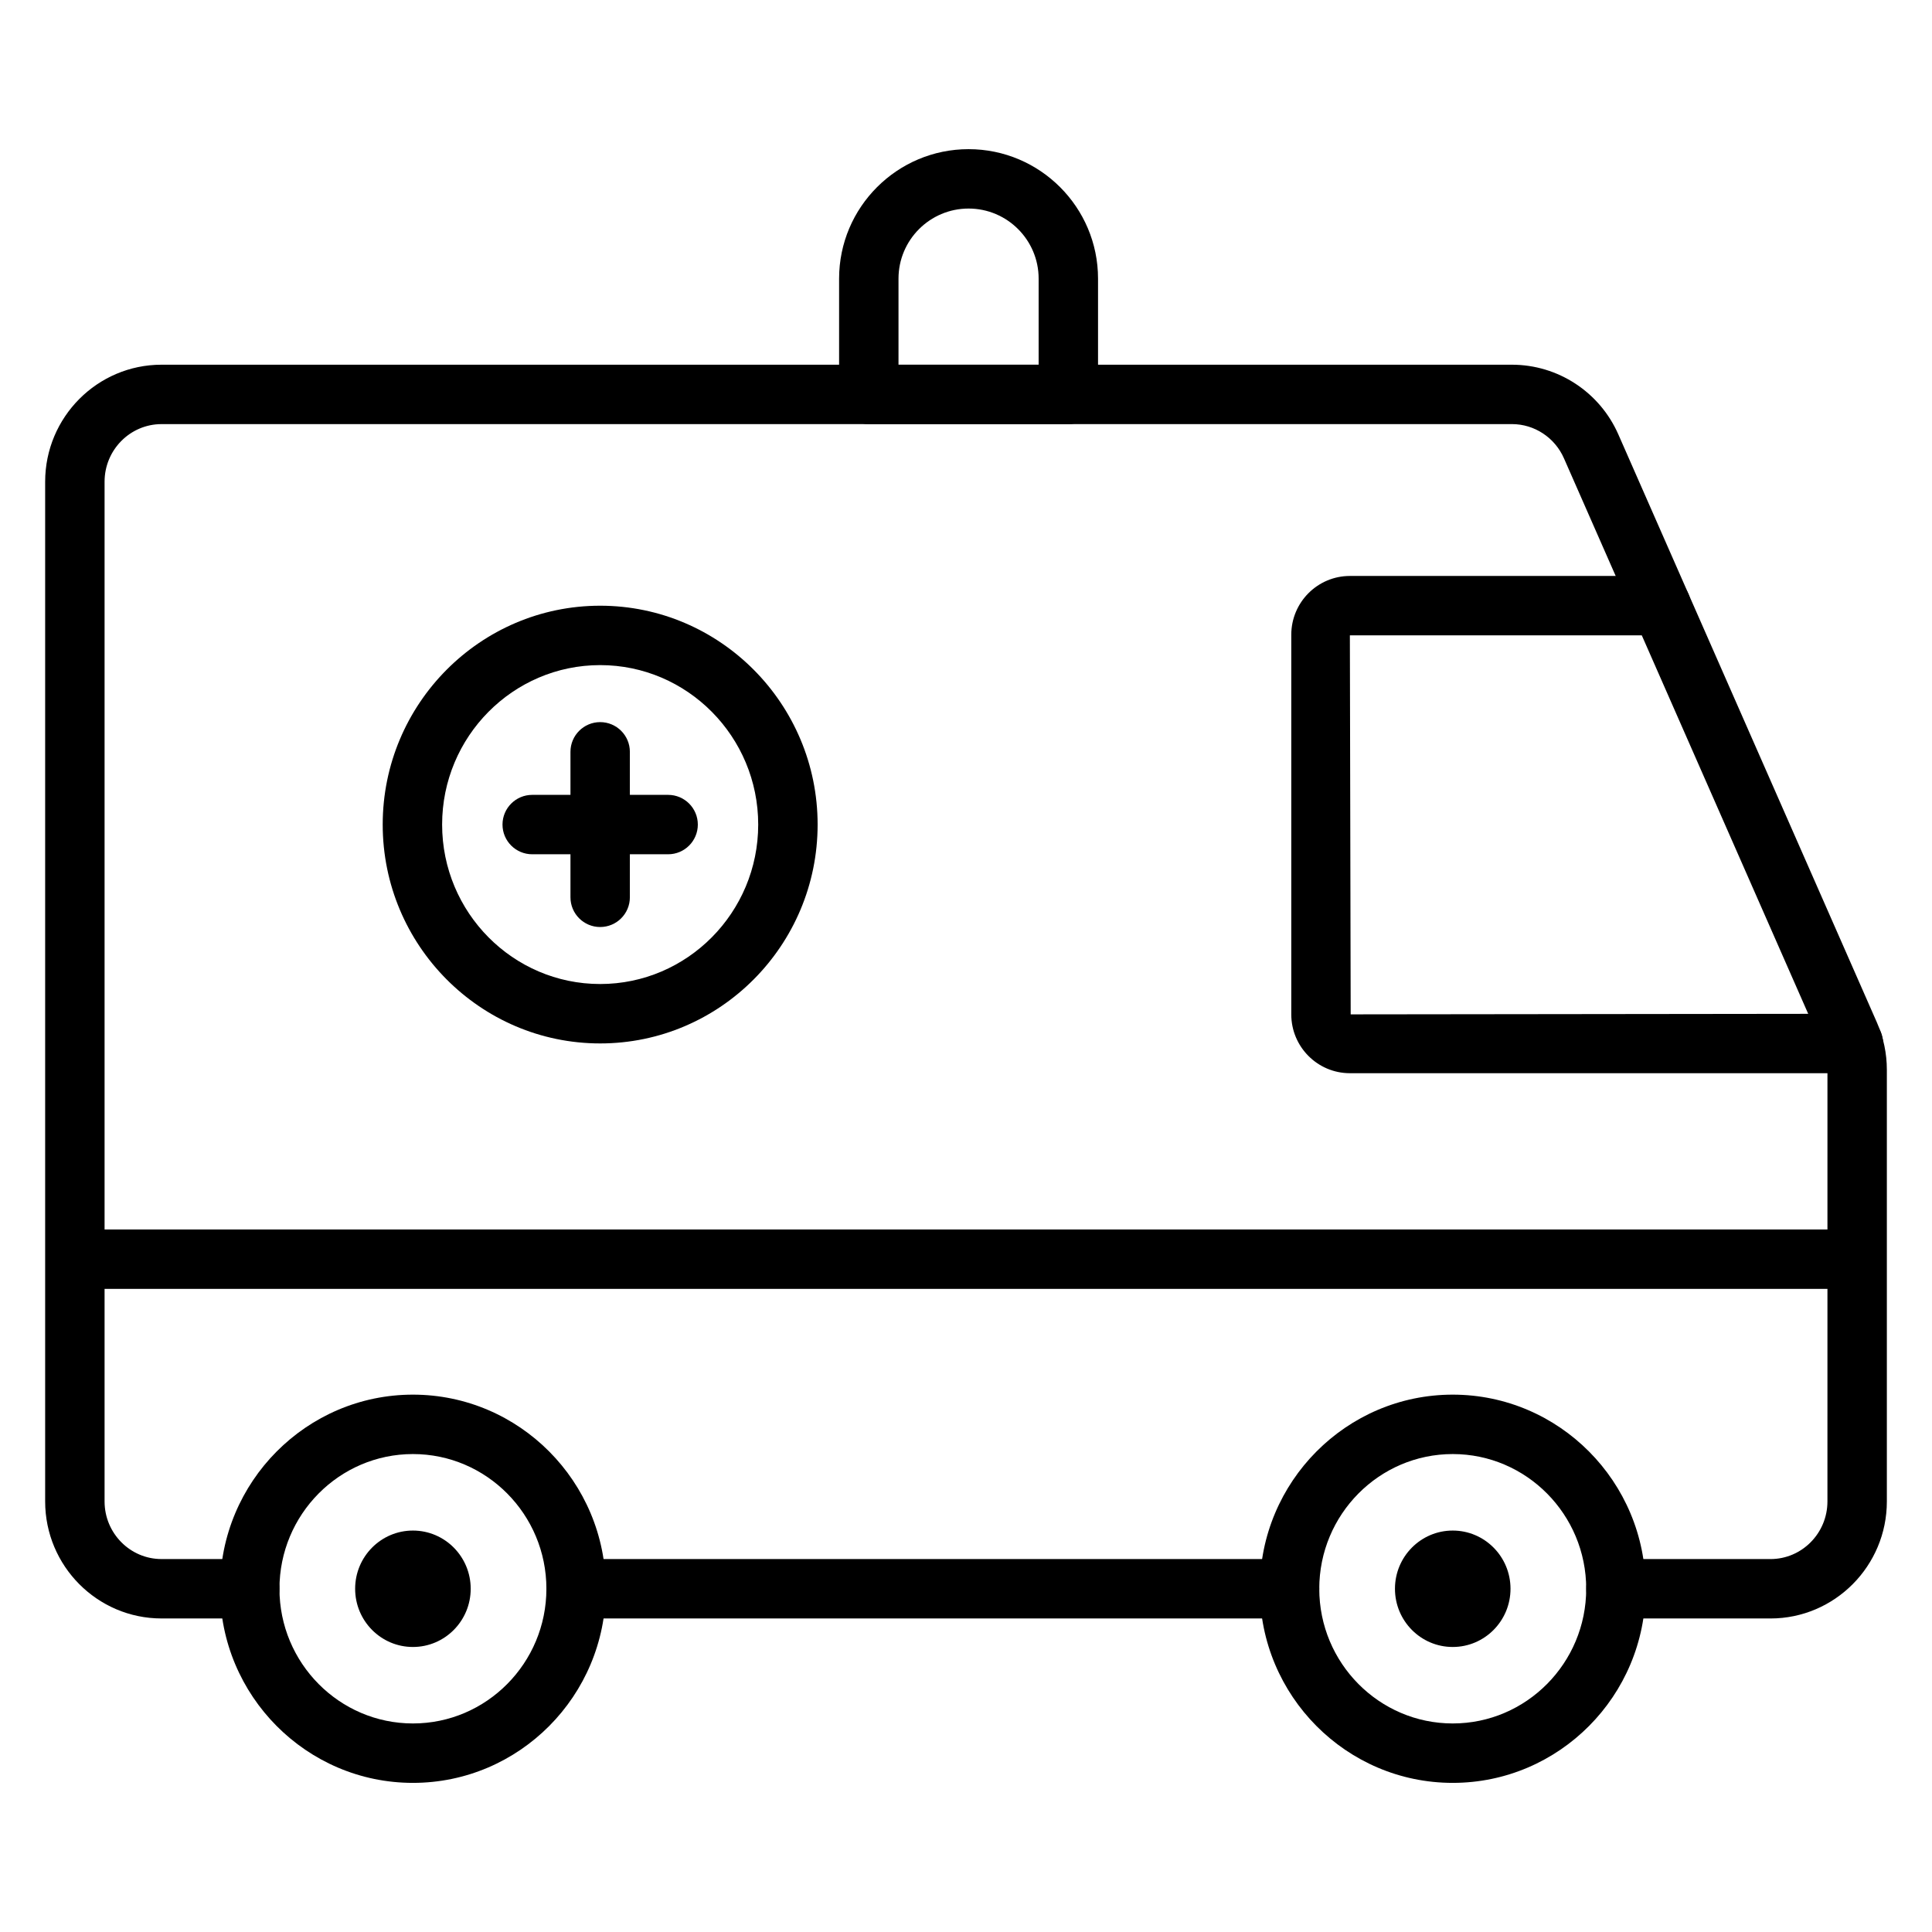
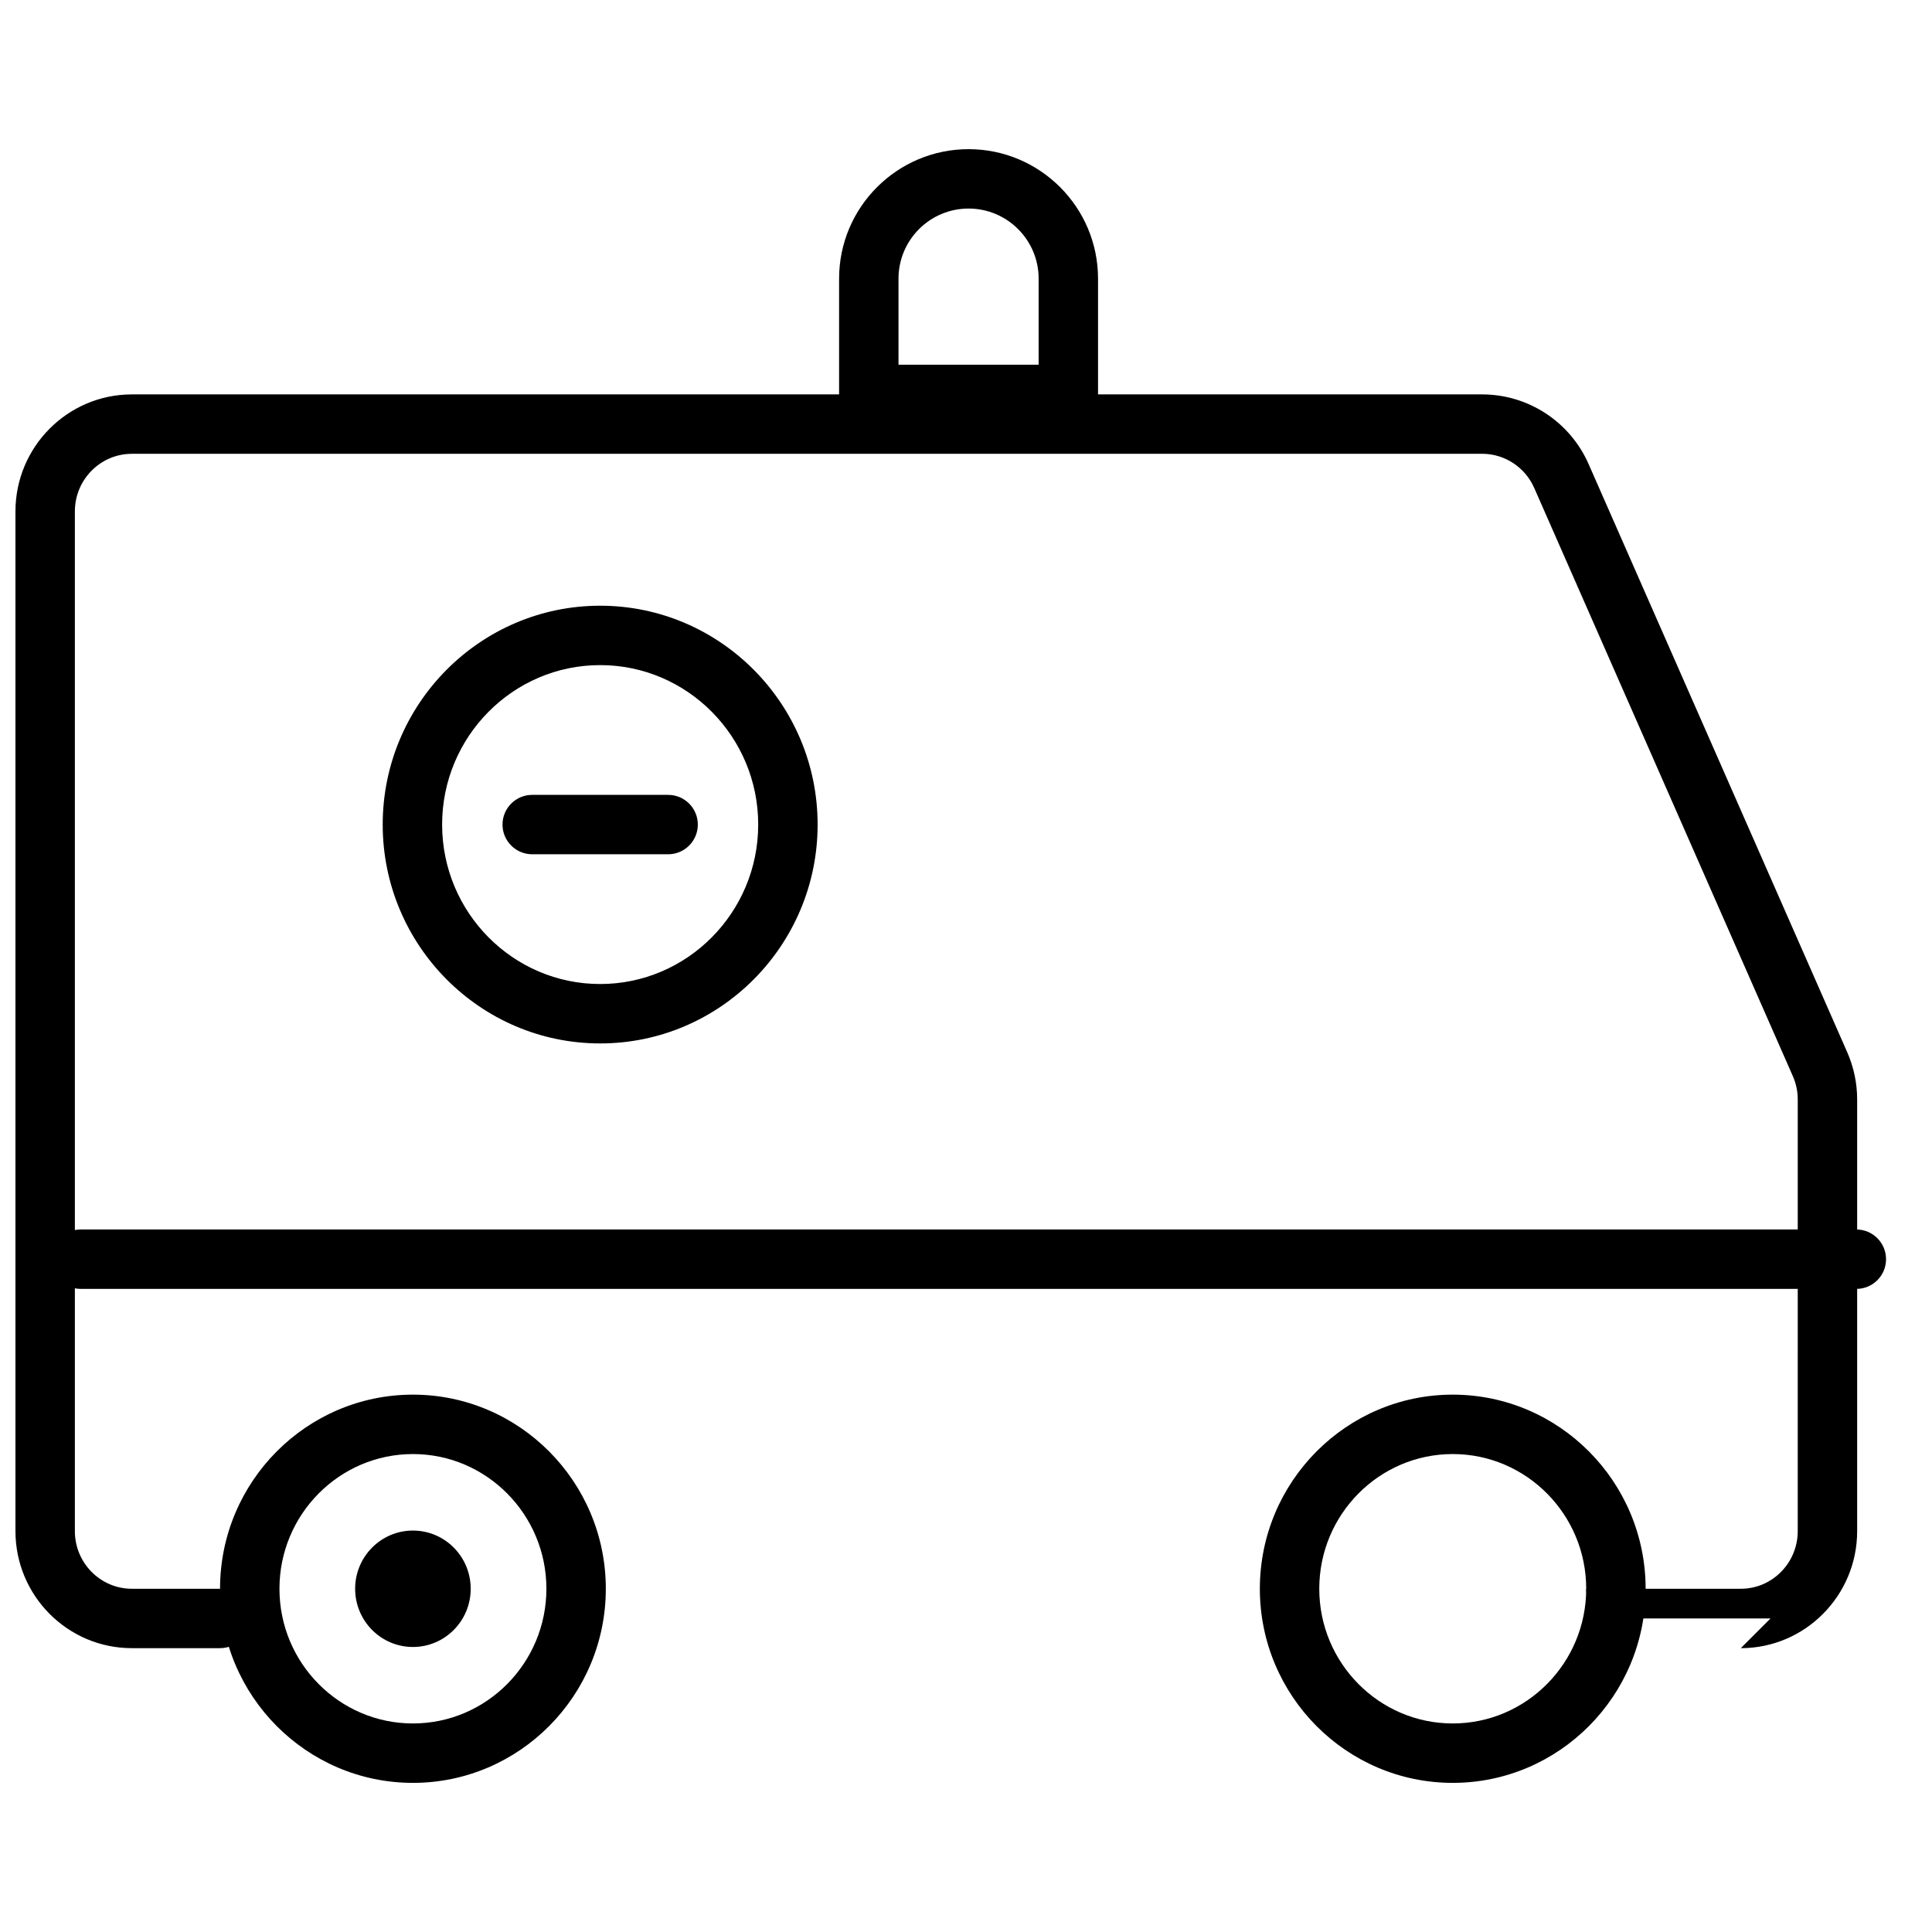
<svg xmlns="http://www.w3.org/2000/svg" fill="#000000" width="800px" height="800px" version="1.1" viewBox="144 144 512 512">
  <g>
    <path d="m253.43 616.48c-28.188 0-51.117-23.078-51.117-51.441 0-28.363 22.93-51.445 51.117-51.445s51.117 23.078 51.117 51.445c0 28.367-22.934 51.441-51.117 51.441zm0-87.141c-19.508 0-35.371 16.016-35.371 35.699-0.004 19.684 15.863 35.695 35.371 35.695 19.508 0 35.371-16.012 35.371-35.695 0-19.684-15.867-35.699-35.371-35.699z" />
    <path d="m268.74 565.04c0 8.52-6.856 15.426-15.312 15.426s-15.312-6.906-15.312-15.426c0-8.52 6.856-15.426 15.312-15.426s15.312 6.906 15.312 15.426" />
    <path d="m528.99 616.48c-28.188 0-51.117-23.078-51.117-51.441 0-28.363 22.93-51.445 51.117-51.445s51.117 23.078 51.117 51.445c0 28.367-22.93 51.441-51.117 51.441zm0-87.141c-19.508 0-35.371 16.016-35.371 35.699 0 19.684 15.867 35.695 35.371 35.695 19.508 0 35.371-16.012 35.371-35.695 0.004-19.684-15.863-35.699-35.371-35.699z" />
-     <path d="m544.3 565.04c0 8.52-6.856 15.426-15.312 15.426-8.453 0-15.309-6.906-15.309-15.426 0-8.52 6.856-15.426 15.309-15.426 8.457 0 15.312 6.906 15.312 15.426" />
    <path d="m635.95 485.57h-470.56c-4.344 0-7.871-3.527-7.871-7.871s3.527-7.871 7.871-7.871h470.56c4.344 0 7.871 3.527 7.871 7.871 0.004 4.344-3.519 7.871-7.871 7.871z" />
-     <path d="m635.09 428.41h-133.36c-8.562 0-15.527-6.992-15.527-15.582v-100.61c0-8.594 6.965-15.582 15.527-15.582h82.5c4.344 0 7.871 3.527 7.871 7.871s-3.527 7.871-7.871 7.871h-82.5l0.215 100.44 132.31-0.156c1.738-0.215 3.547 0.16 5.121 1.168 3.66 2.348 4.773 7.141 2.43 10.801-1.449 2.258-4.043 3.773-6.723 3.773z" />
    <path d="m303.05 420.52c-31.777 0-57.629-26.02-57.629-58s25.852-58 57.629-58c31.777 0 57.629 26.02 57.629 58s-25.855 58-57.629 58zm0-100.26c-23.098 0-41.883 18.957-41.883 42.258s18.785 42.258 41.883 42.258c23.098 0 41.883-18.957 41.883-42.258s-18.789-42.258-41.883-42.258z" />
-     <path d="m303.05 389.67c-4.344 0-7.871-3.527-7.871-7.871v-38.559c0-4.344 3.527-7.871 7.871-7.871s7.871 3.527 7.871 7.871v38.562c0 4.344-3.527 7.867-7.871 7.867z" />
    <path d="m321.06 370.39h-36.02c-4.344 0-7.871-3.527-7.871-7.871s3.527-7.871 7.871-7.871h36.02c4.344 0 7.871 3.527 7.871 7.871s-3.523 7.871-7.871 7.871z" />
    <path d="m427.12 256.4h-52.879c-4.344 0-7.871-3.527-7.871-7.871v-30.691c0-18.922 15.395-34.309 34.309-34.309 18.922 0 34.312 15.395 34.312 34.309v30.691c0 4.344-3.523 7.871-7.871 7.871zm-45.008-15.746h37.137v-22.82c0-10.238-8.328-18.566-18.57-18.566-10.238 0-18.566 8.328-18.566 18.566z" />
-     <path d="m485.75 572.91h-189.08c-4.344 0-7.871-3.527-7.871-7.871s3.527-7.871 7.871-7.871h189.08c4.344 0 7.871 3.527 7.871 7.871 0 4.348-3.527 7.871-7.875 7.871z" />
-     <path d="m613.2 572.91h-40.957c-4.344 0-7.871-3.527-7.871-7.871s3.527-7.871 7.871-7.871h40.957c8.32 0 15.09-6.848 15.09-15.266l0.004-114.39c0-2.148-0.438-4.238-1.305-6.207l-68.527-155.85c-2.422-5.508-7.832-9.066-13.789-9.066l-357.87 0.004c-8.32 0.004-15.09 6.848-15.09 15.266v270.24c0 8.418 6.769 15.266 15.09 15.266h23.375c4.344 0 7.871 3.527 7.871 7.871s-3.527 7.871-7.871 7.871h-23.375c-17.004 0-30.836-13.91-30.836-31.008v-270.24c0-17.098 13.836-31.008 30.836-31.008h357.87c12.203 0 23.27 7.25 28.203 18.473l68.527 155.85c1.746 3.981 2.633 8.199 2.633 12.543v114.39c0 17.09-13.836 31.004-30.836 31.004z" />
+     <path d="m613.2 572.91h-40.957c-4.344 0-7.871-3.527-7.871-7.871h40.957c8.32 0 15.09-6.848 15.09-15.266l0.004-114.39c0-2.148-0.438-4.238-1.305-6.207l-68.527-155.85c-2.422-5.508-7.832-9.066-13.789-9.066l-357.87 0.004c-8.32 0.004-15.09 6.848-15.09 15.266v270.24c0 8.418 6.769 15.266 15.09 15.266h23.375c4.344 0 7.871 3.527 7.871 7.871s-3.527 7.871-7.871 7.871h-23.375c-17.004 0-30.836-13.91-30.836-31.008v-270.24c0-17.098 13.836-31.008 30.836-31.008h357.87c12.203 0 23.27 7.25 28.203 18.473l68.527 155.85c1.746 3.981 2.633 8.199 2.633 12.543v114.39c0 17.09-13.836 31.004-30.836 31.004z" />
  </g>
</svg>